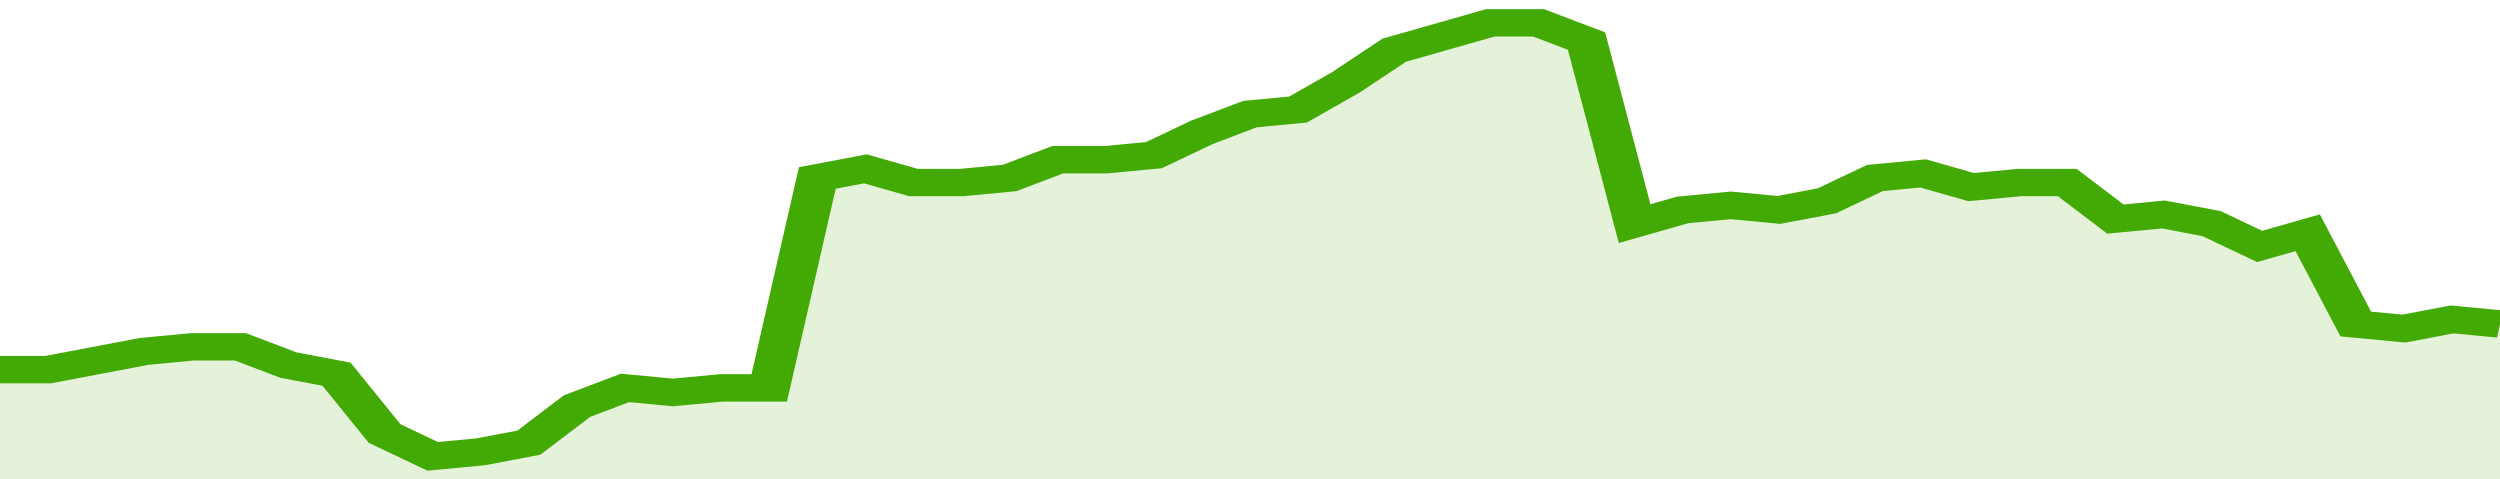
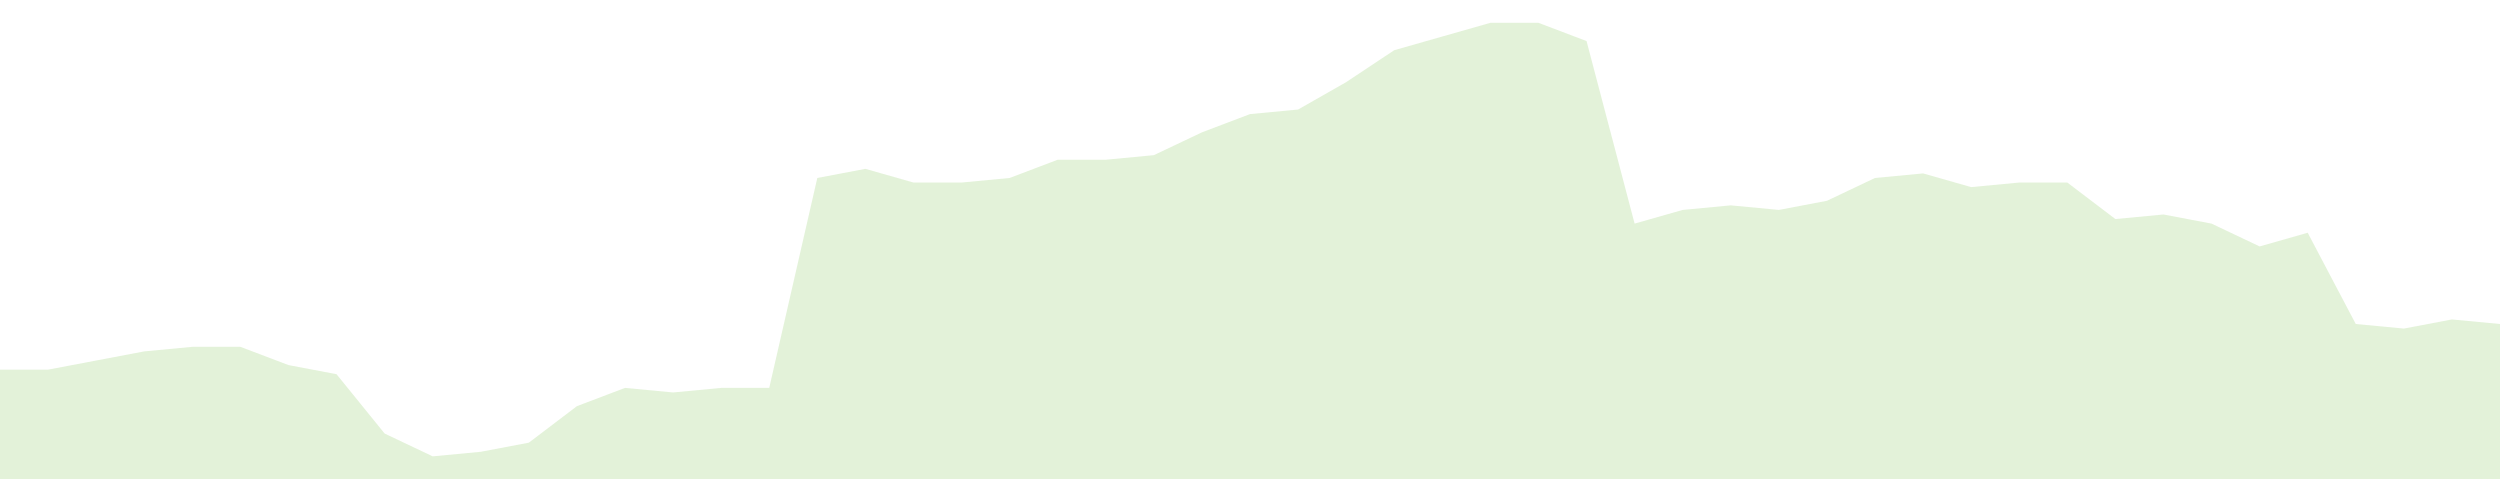
<svg xmlns="http://www.w3.org/2000/svg" viewBox="0 0 364 105" width="120" height="23" preserveAspectRatio="none">
-   <polyline fill="none" stroke="#43AA05" stroke-width="6" points="0, 81 7, 81 14, 79 21, 77 28, 76 35, 76 42, 80 49, 82 56, 95 63, 100 70, 99 77, 97 84, 89 91, 85 98, 86 105, 85 112, 85 119, 39 126, 37 133, 40 140, 40 147, 39 154, 35 161, 35 168, 34 175, 29 182, 25 189, 24 196, 18 203, 11 210, 8 217, 5 224, 5 231, 9 238, 49 245, 46 252, 45 259, 46 266, 44 273, 39 280, 38 287, 41 294, 40 301, 40 308, 48 315, 47 322, 49 329, 54 336, 51 343, 71 350, 72 357, 70 364, 71 364, 71 "> </polyline>
  <polygon fill="#43AA05" opacity="0.15" points="0, 105 0, 81 7, 81 14, 79 21, 77 28, 76 35, 76 42, 80 49, 82 56, 95 63, 100 70, 99 77, 97 84, 89 91, 85 98, 86 105, 85 112, 85 119, 39 126, 37 133, 40 140, 40 147, 39 154, 35 161, 35 168, 34 175, 29 182, 25 189, 24 196, 18 203, 11 210, 8 217, 5 224, 5 231, 9 238, 49 245, 46 252, 45 259, 46 266, 44 273, 39 280, 38 287, 41 294, 40 301, 40 308, 48 315, 47 322, 49 329, 54 336, 51 343, 71 350, 72 357, 70 364, 71 364, 105 " />
</svg>